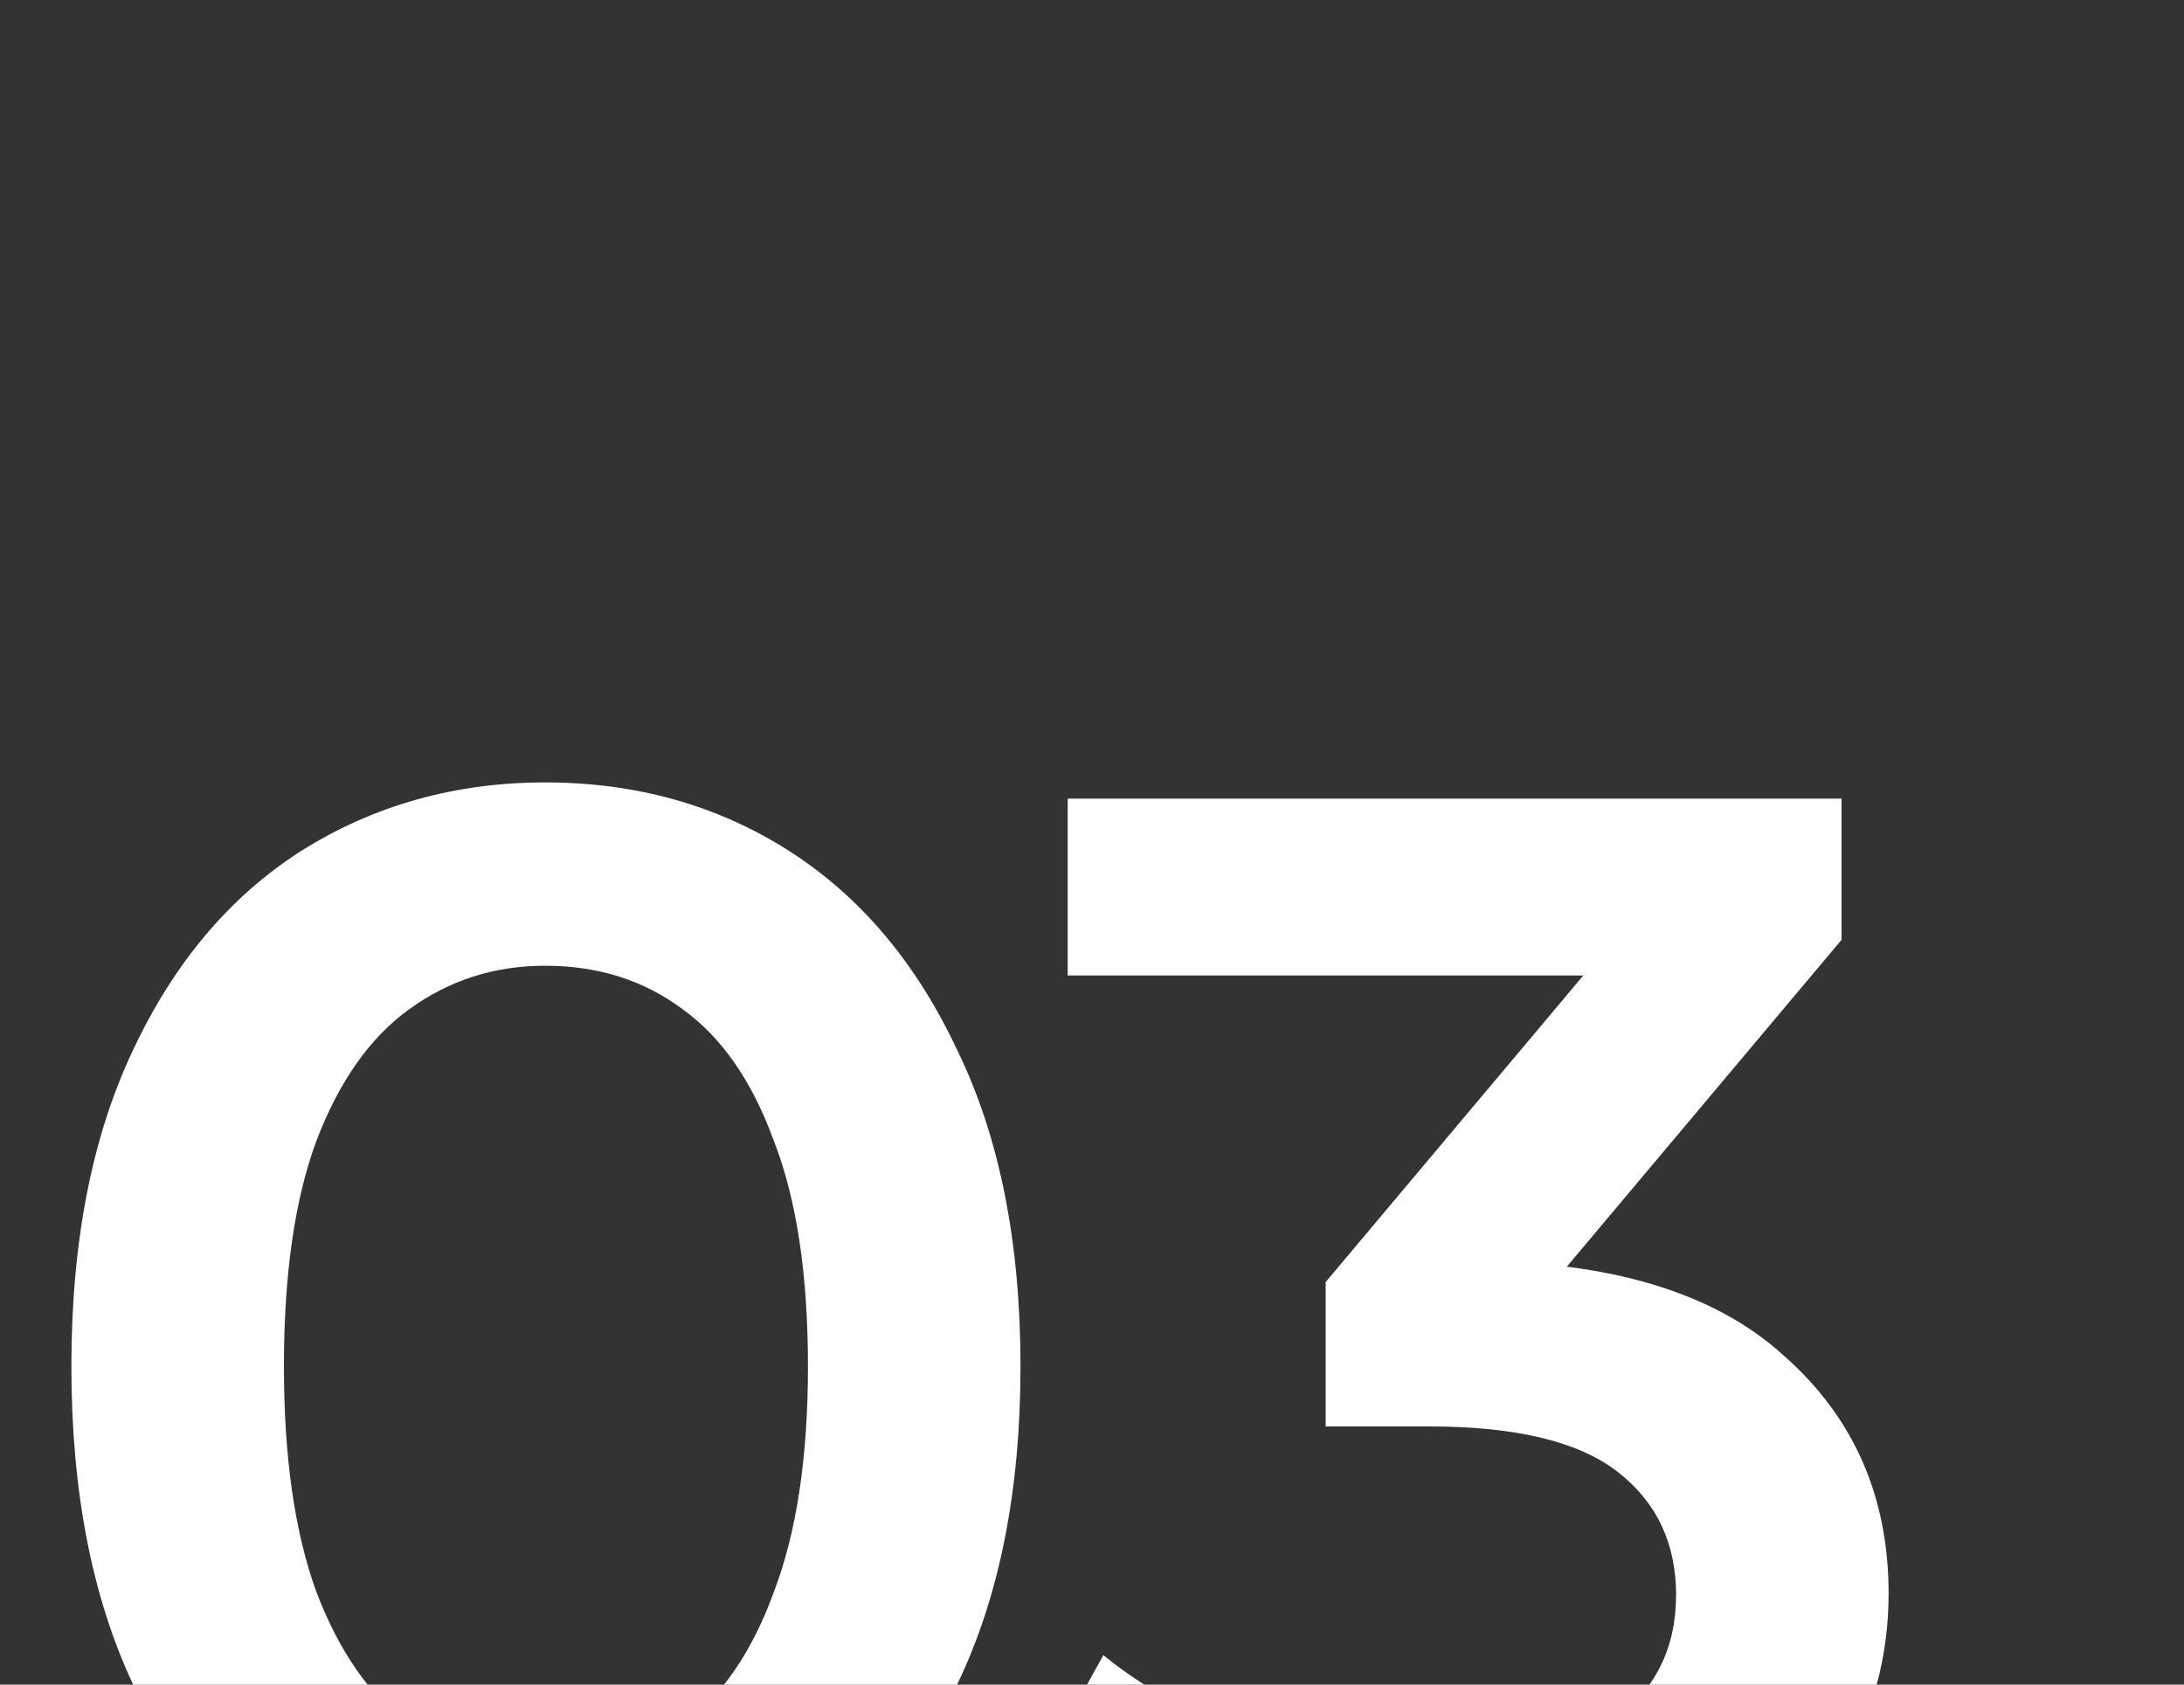
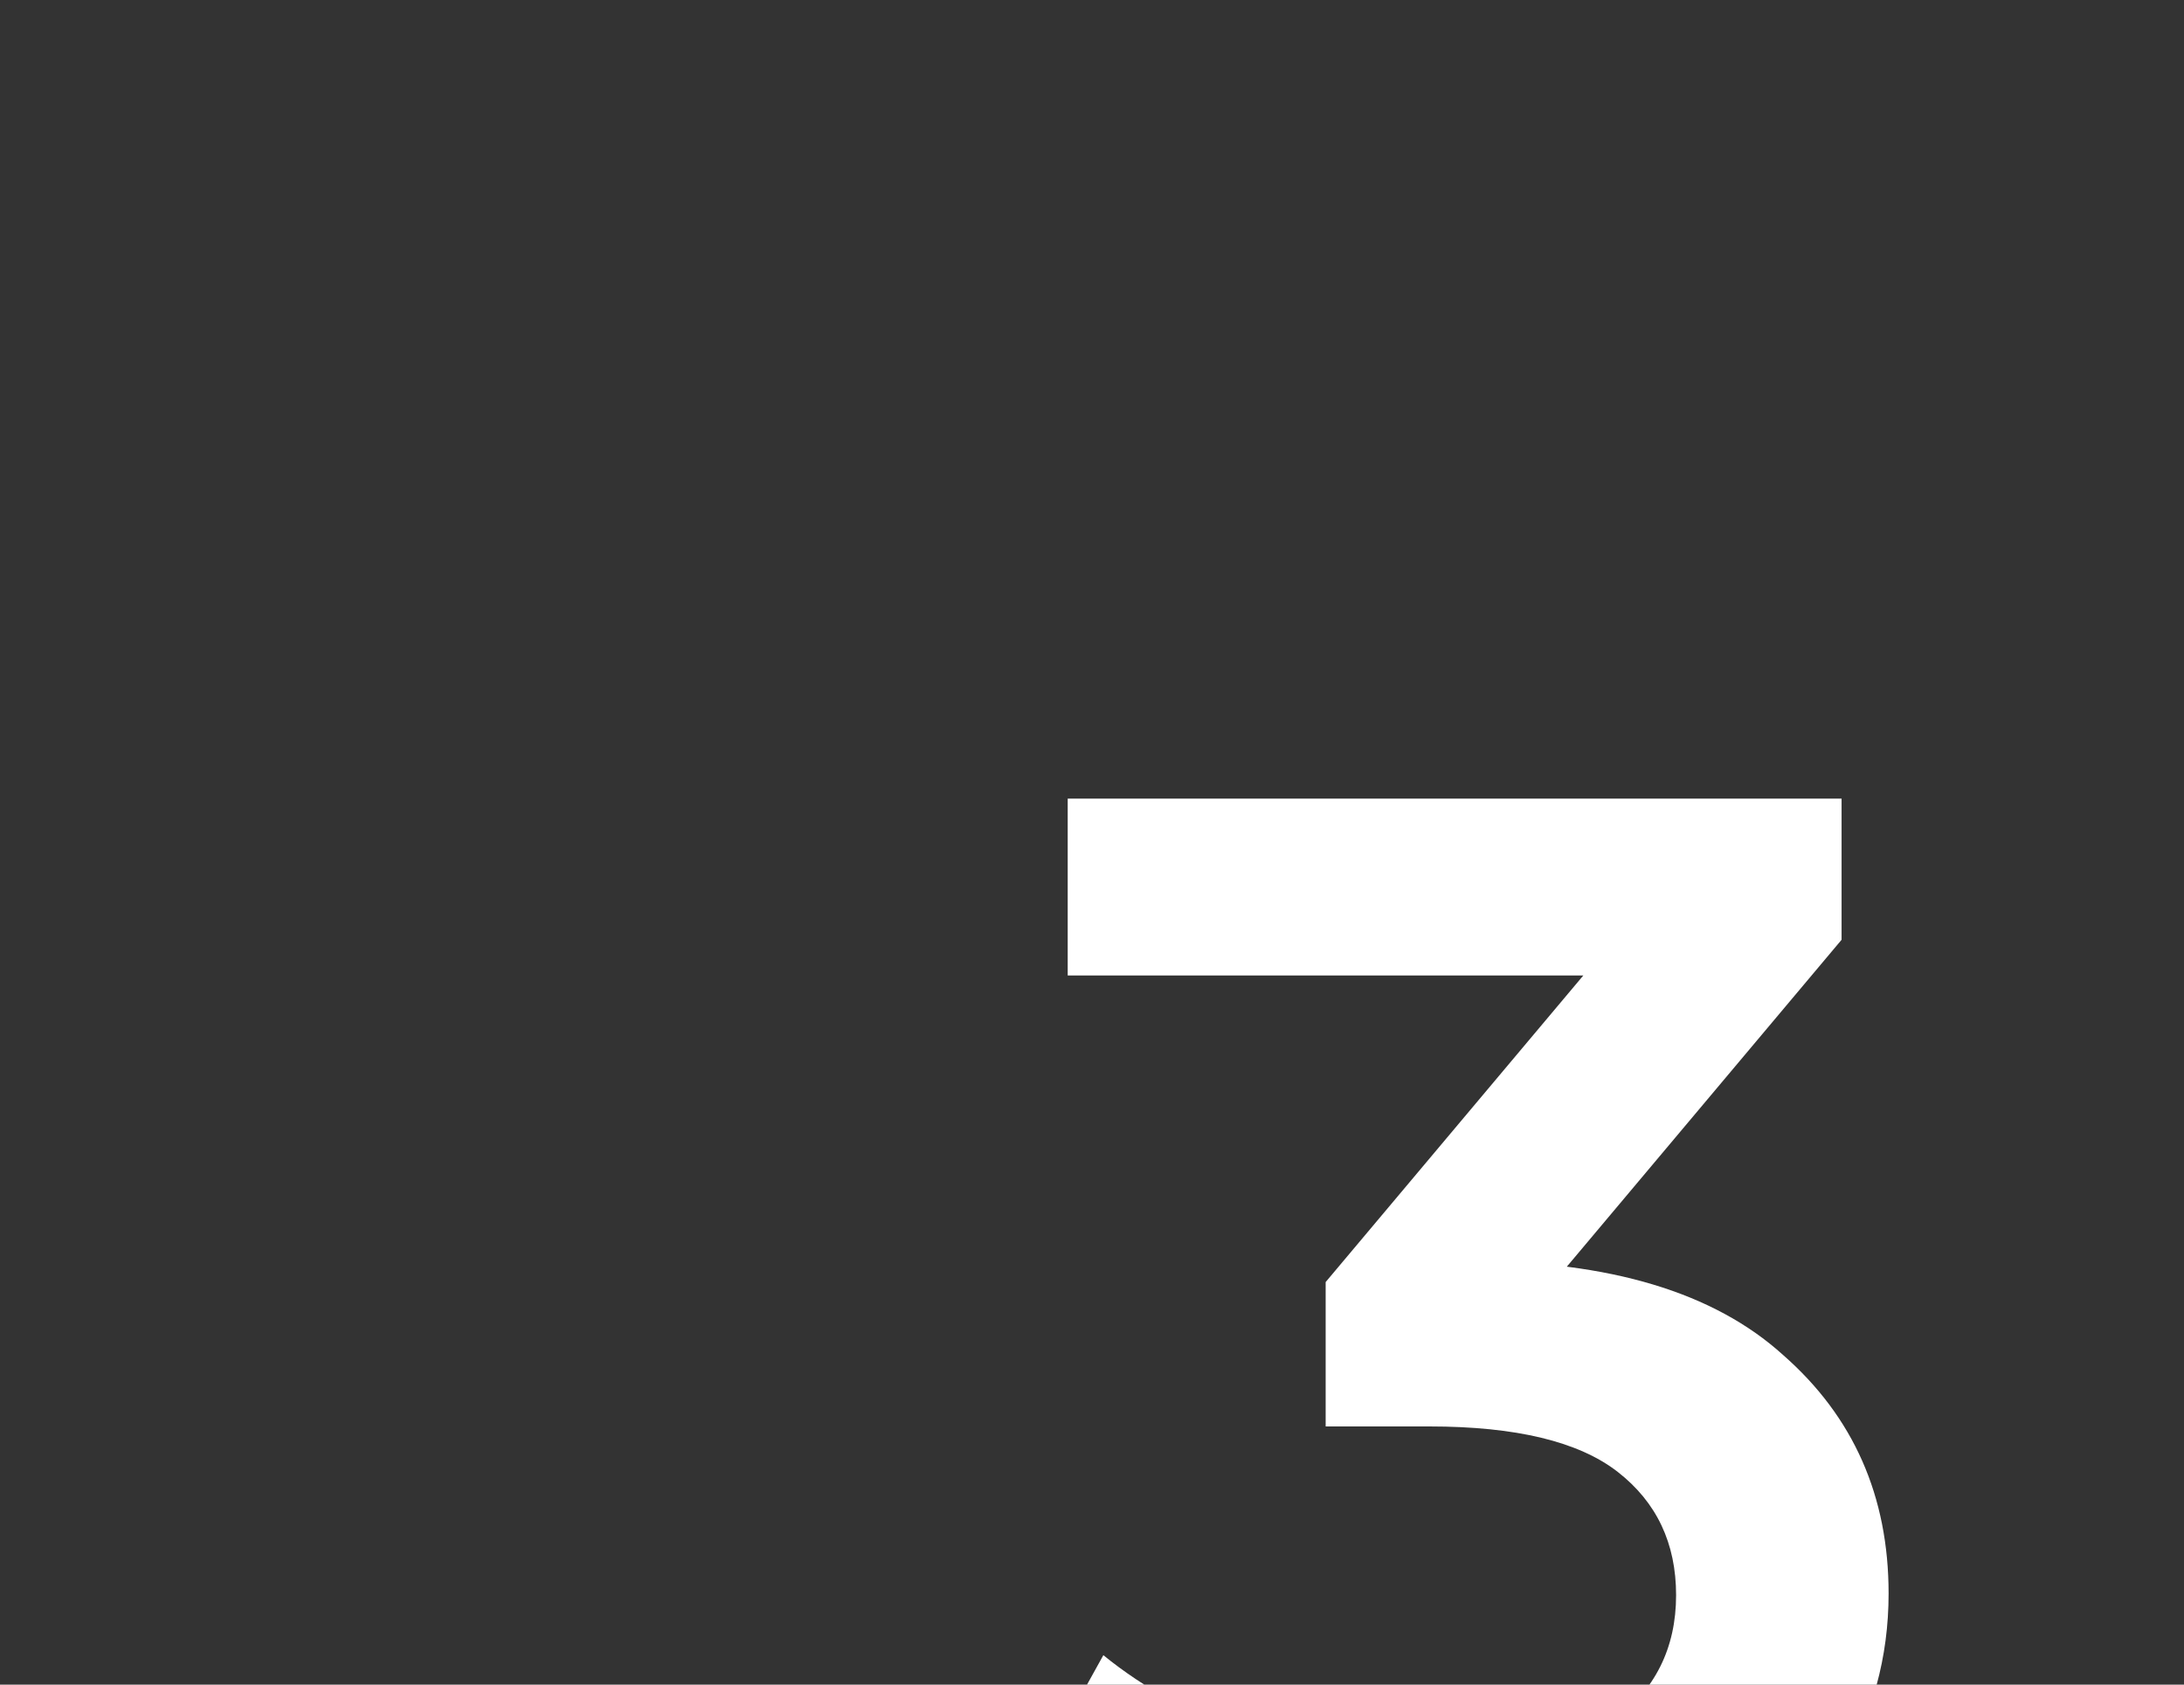
<svg xmlns="http://www.w3.org/2000/svg" width="70" height="54" viewBox="0 0 70 54" fill="none">
  <rect x="0" y="0" width="70" height="54" fill="#333333" stroke="none" />
  <g clip-path="url(#clip0_2241_20)">
    <path d="M46.129 62.52C43.563 62.52 41.05 62.156 38.589 61.428C36.162 60.665 34.117 59.625 32.453 58.308L35.364 53.056C36.682 54.131 38.276 54.997 40.148 55.656C42.02 56.315 43.979 56.644 46.025 56.644C48.451 56.644 50.34 56.159 51.693 55.188C53.044 54.183 53.721 52.831 53.721 51.132C53.721 49.468 53.096 48.151 51.849 47.18C50.6 46.209 48.59 45.724 45.816 45.724H42.489V41.096L52.889 28.72L53.773 31.268H34.221V25.6H59.025V30.124L48.624 42.5L45.089 40.42H47.117C51.589 40.42 54.934 41.425 57.153 43.436C59.406 45.412 60.532 47.96 60.532 51.08C60.532 53.125 60.013 55.015 58.972 56.748C57.932 58.481 56.338 59.885 54.188 60.96C52.074 62 49.387 62.52 46.129 62.52Z" fill="white" />
-     <path d="M17.472 62.52C14.595 62.52 11.995 61.792 9.672 60.336C7.384 58.88 5.581 56.765 4.264 53.992C2.947 51.184 2.288 47.787 2.288 43.8C2.288 39.813 2.947 36.433 4.264 33.66C5.581 30.852 7.384 28.72 9.672 27.264C11.995 25.808 14.595 25.08 17.472 25.08C20.384 25.08 22.984 25.808 25.272 27.264C27.56 28.72 29.363 30.852 30.68 33.66C32.032 36.433 32.708 39.813 32.708 43.8C32.708 47.787 32.032 51.184 30.68 53.992C29.363 56.765 27.56 58.88 25.272 60.336C22.984 61.792 20.384 62.52 17.472 62.52ZM17.472 56.644C19.171 56.644 20.644 56.193 21.892 55.292C23.14 54.356 24.111 52.935 24.804 51.028C25.532 49.121 25.896 46.712 25.896 43.8C25.896 40.853 25.532 38.444 24.804 36.572C24.111 34.665 23.14 33.261 21.892 32.36C20.644 31.424 19.171 30.956 17.472 30.956C15.843 30.956 14.387 31.424 13.104 32.36C11.856 33.261 10.868 34.665 10.14 36.572C9.447 38.444 9.1 40.853 9.1 43.8C9.1 46.712 9.447 49.121 10.14 51.028C10.868 52.935 11.856 54.356 13.104 55.292C14.387 56.193 15.843 56.644 17.472 56.644Z" fill="white" />
  </g>
  <defs>
    <clipPath id="clip0_2241_20">
      <rect width="70" height="54" fill="white" />
    </clipPath>
  </defs>
</svg>